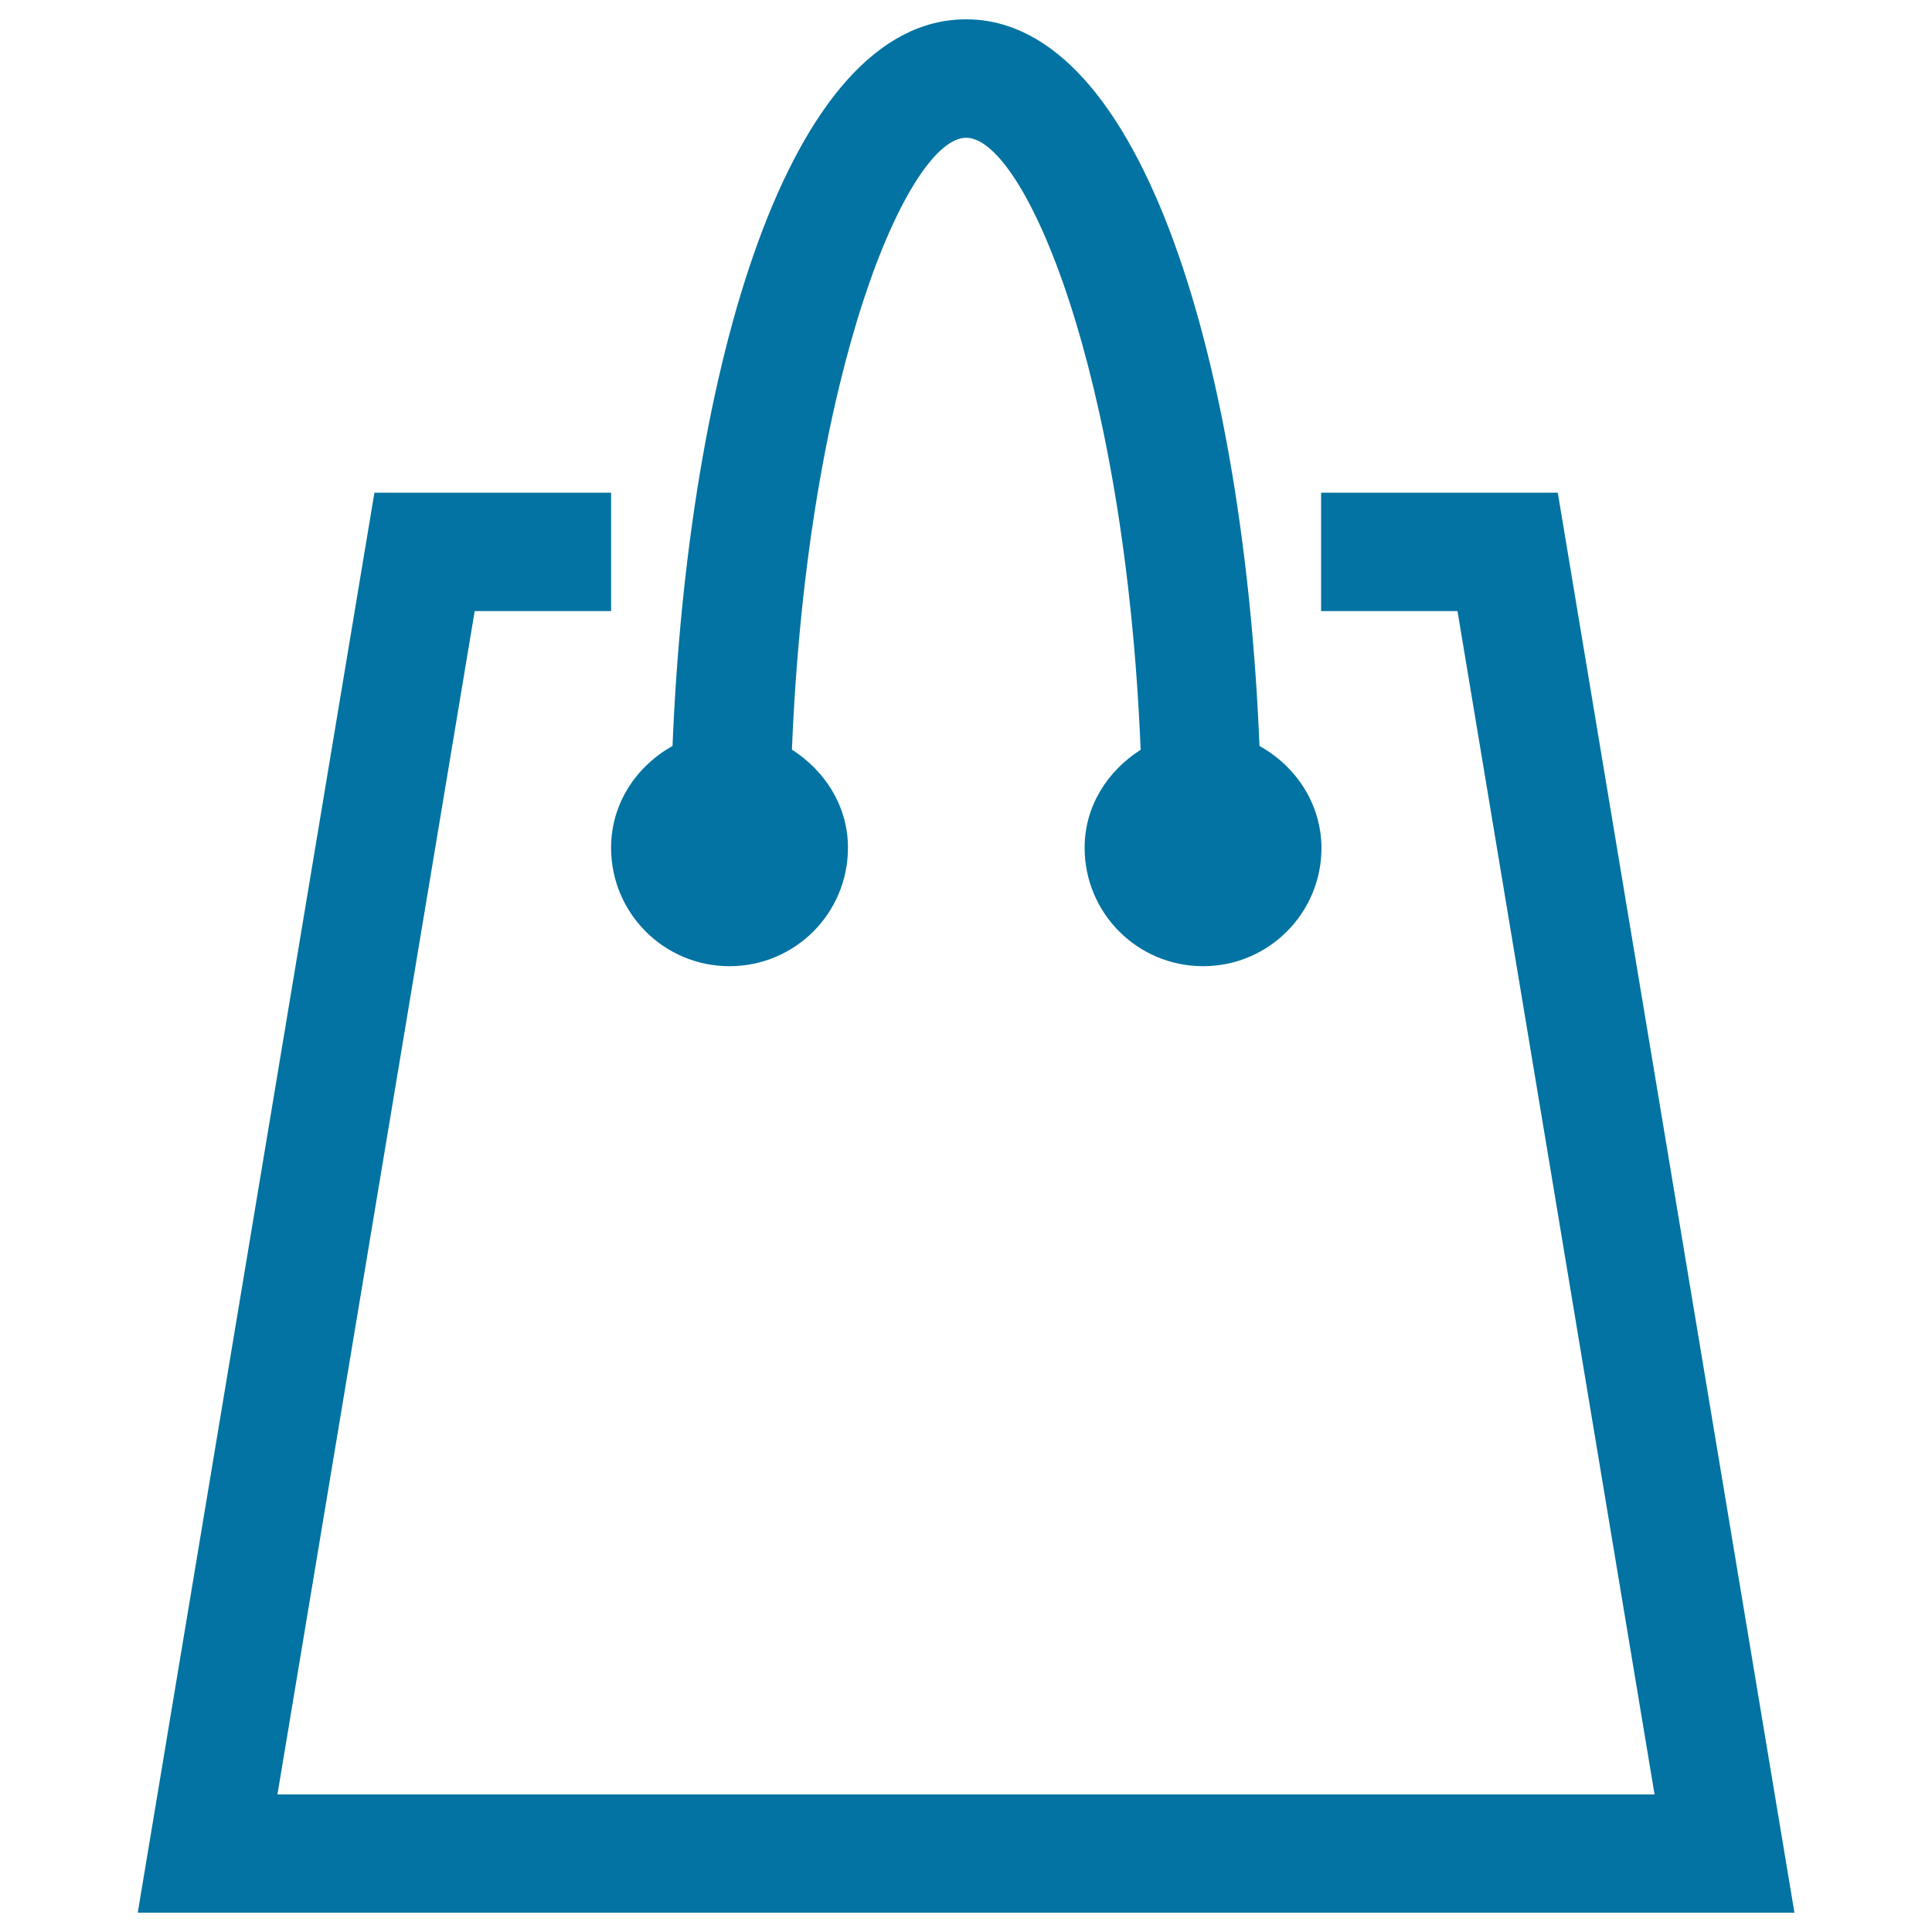
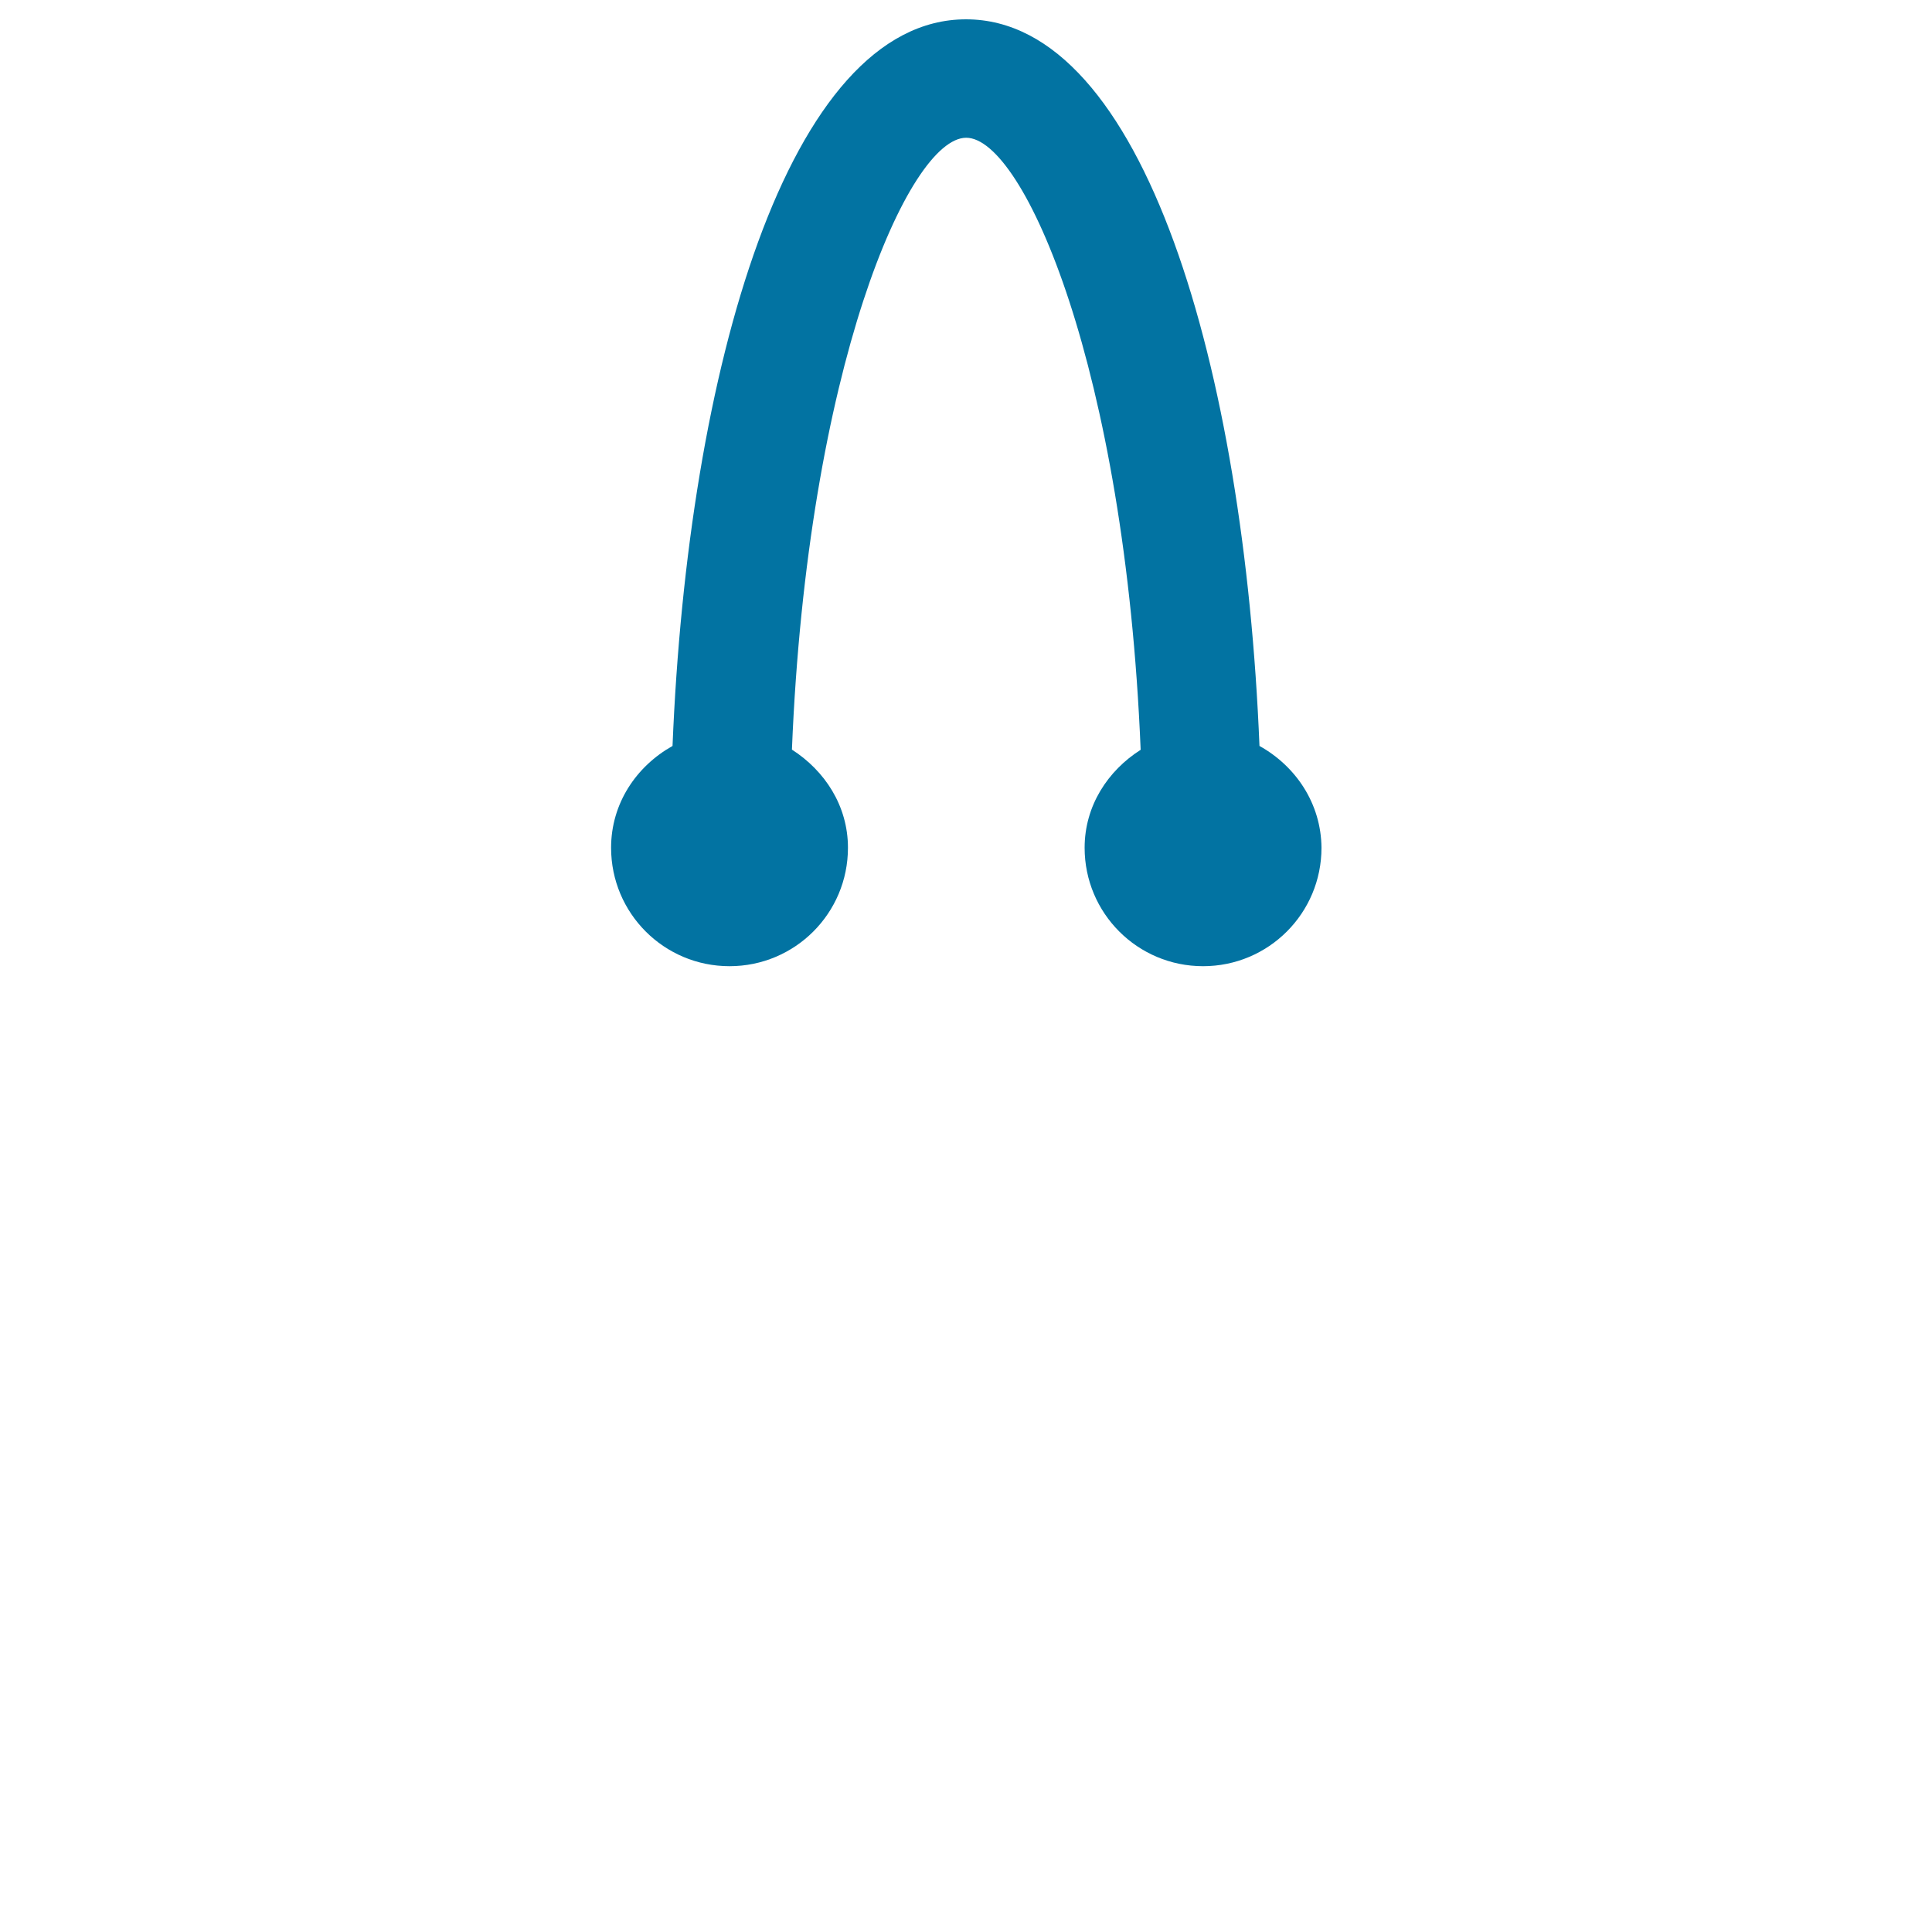
<svg xmlns="http://www.w3.org/2000/svg" viewBox="0 0 1000 1000" style="fill:#0273a2">
  <title>Shopping Bag Outline SVG icon</title>
  <g>
    <g>
      <path d="M651.9,386.1C644,191.6,592.2,10,500,10c-92.2,0-144,181.6-151.9,376.1c-18.7,10.5-31.8,29.7-31.8,52.7c0,33.9,27.4,61.3,61.3,61.3s61.3-27.4,61.3-61.3c0-21.7-12-39.9-29-50.8c8-197.1,60.4-316.7,90.2-316.7s82.2,119.6,90.3,316.8c-17,10.8-29,29-29,50.7c0,33.9,27.4,61.3,61.3,61.3s61.3-27.4,61.3-61.3C683.8,415.8,670.6,396.5,651.9,386.1z" />
-       <polygon points="806.3,255 683.8,255 683.8,316.3 754.4,316.3 856.4,928.8 143.6,928.8 245.7,316.3 316.3,316.3 316.3,255 193.8,255 71.3,990 928.8,990 " />
    </g>
  </g>
</svg>